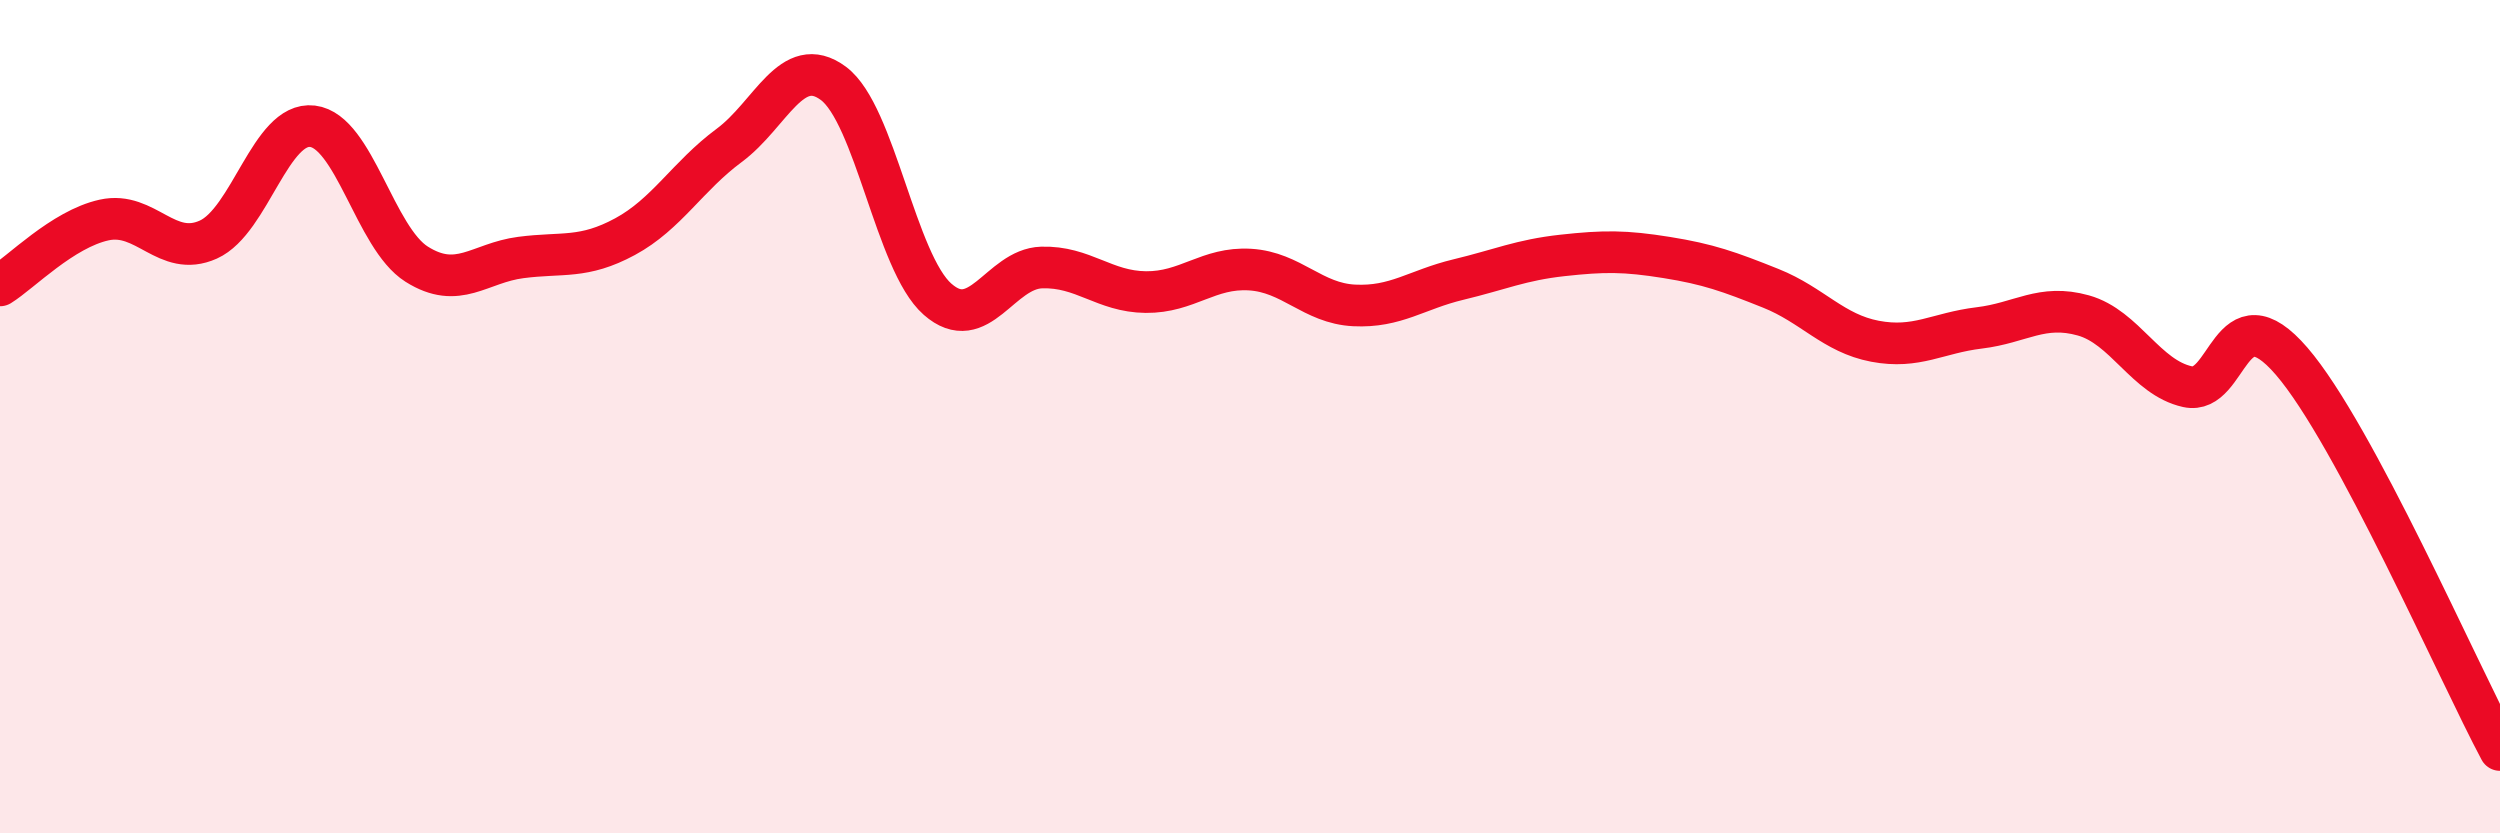
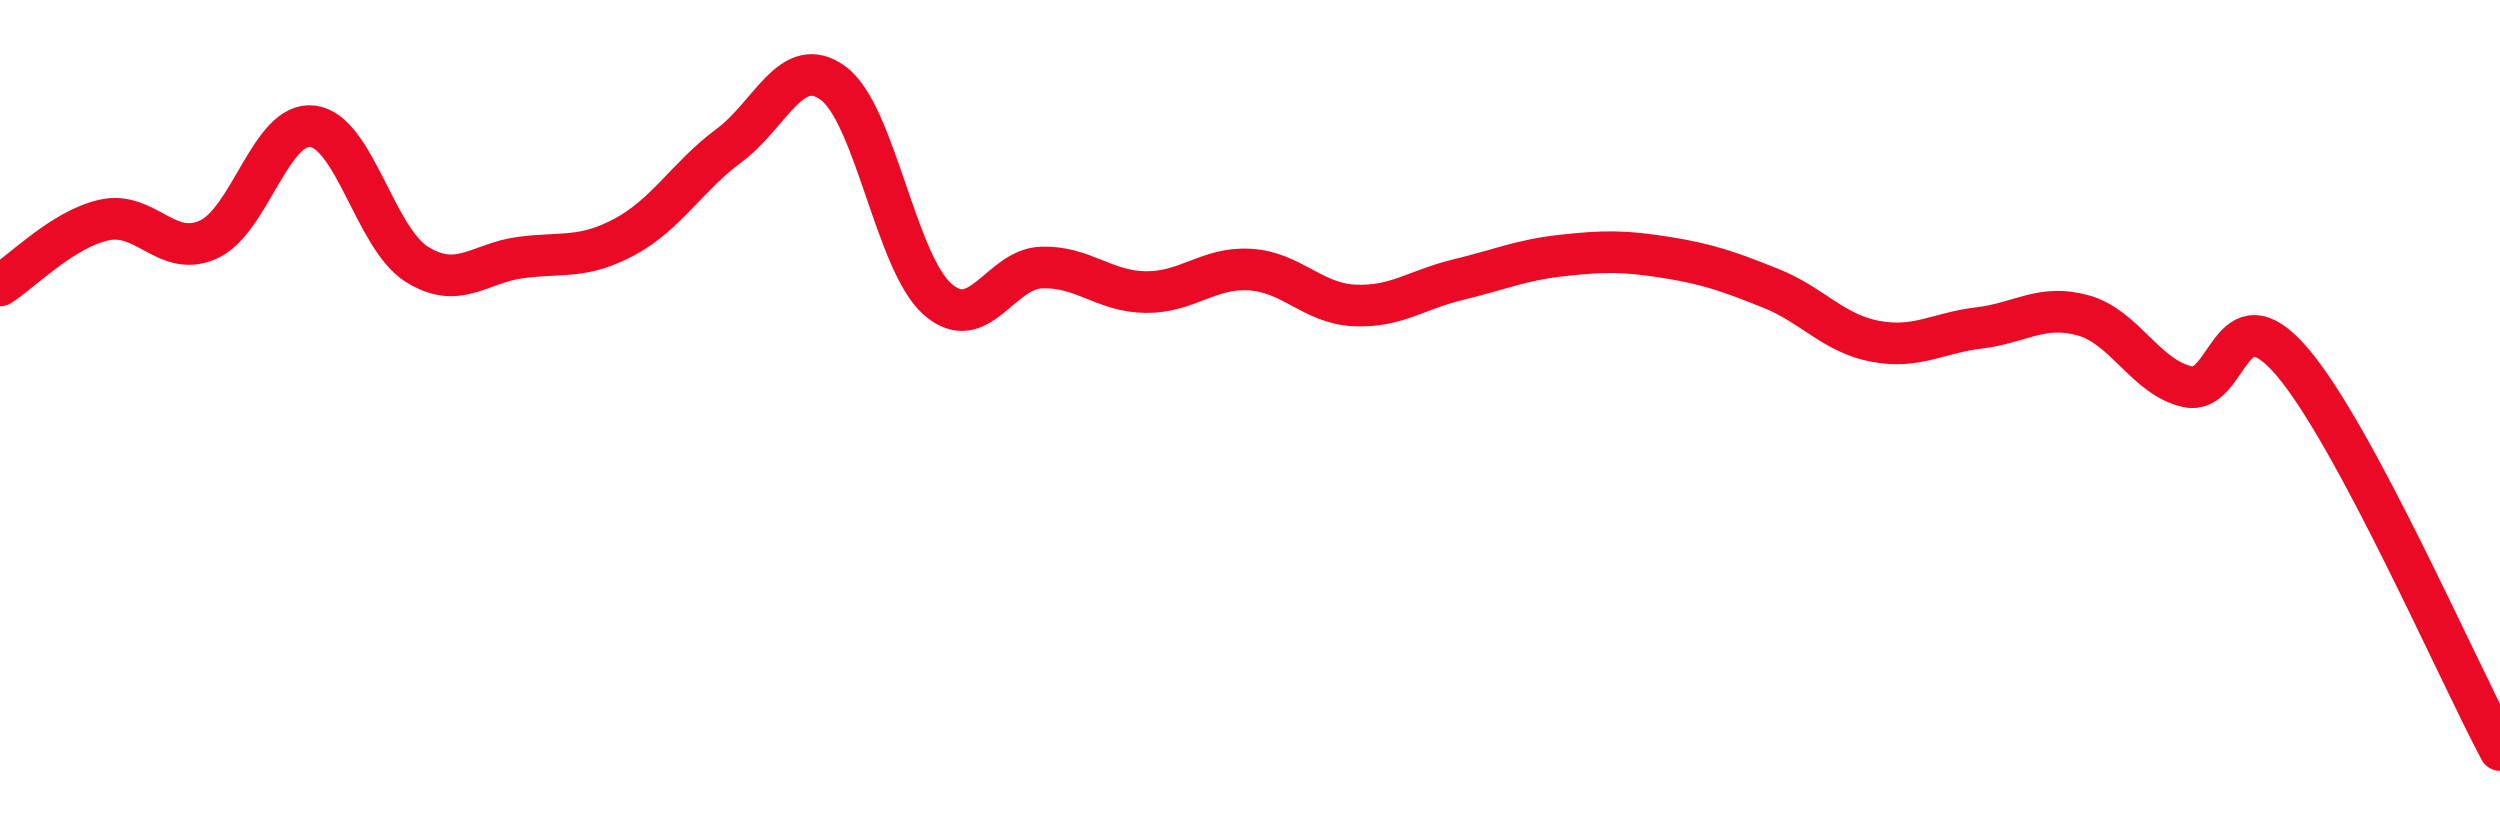
<svg xmlns="http://www.w3.org/2000/svg" width="60" height="20" viewBox="0 0 60 20">
-   <path d="M 0,6.85 C 0.5,6.54 1.5,5.5 2.5,5.28 C 3.5,5.06 4,6.2 5,5.75 C 6,5.3 6.5,2.91 7.5,3.03 C 8.5,3.15 9,5.71 10,6.34 C 11,6.97 11.5,6.31 12.5,6.18 C 13.5,6.05 14,6.22 15,5.68 C 16,5.14 16.5,4.23 17.5,3.49 C 18.5,2.75 19,1.26 20,2 C 21,2.74 21.5,6.3 22.5,7.18 C 23.5,8.06 24,6.45 25,6.42 C 26,6.39 26.5,7 27.5,7.01 C 28.5,7.02 29,6.41 30,6.47 C 31,6.53 31.5,7.28 32.5,7.33 C 33.5,7.38 34,6.95 35,6.71 C 36,6.47 36.5,6.24 37.5,6.13 C 38.5,6.02 39,6.02 40,6.18 C 41,6.34 41.5,6.52 42.5,6.92 C 43.5,7.32 44,8 45,8.19 C 46,8.38 46.5,7.99 47.5,7.87 C 48.5,7.75 49,7.29 50,7.57 C 51,7.85 51.5,9.06 52.5,9.28 C 53.5,9.5 53.5,6.93 55,8.67 C 56.5,10.41 59,16.13 60,18L60 20L0 20Z" fill="#EB0A25" opacity="0.1" stroke-linecap="round" stroke-linejoin="round" />
  <path d="M 0,6.85 C 0.5,6.54 1.5,5.5 2.5,5.28 C 3.5,5.06 4,6.2 5,5.75 C 6,5.3 6.5,2.91 7.5,3.03 C 8.5,3.15 9,5.71 10,6.34 C 11,6.97 11.5,6.31 12.5,6.18 C 13.5,6.05 14,6.22 15,5.68 C 16,5.14 16.5,4.23 17.5,3.49 C 18.5,2.75 19,1.26 20,2 C 21,2.74 21.5,6.3 22.5,7.18 C 23.5,8.06 24,6.45 25,6.42 C 26,6.39 26.5,7 27.5,7.01 C 28.5,7.02 29,6.41 30,6.47 C 31,6.53 31.5,7.28 32.5,7.33 C 33.5,7.38 34,6.95 35,6.71 C 36,6.47 36.5,6.24 37.5,6.13 C 38.5,6.02 39,6.02 40,6.18 C 41,6.34 41.5,6.52 42.5,6.92 C 43.5,7.32 44,8 45,8.19 C 46,8.38 46.5,7.99 47.5,7.87 C 48.5,7.75 49,7.29 50,7.57 C 51,7.85 51.5,9.06 52.5,9.28 C 53.5,9.5 53.5,6.93 55,8.67 C 56.5,10.41 59,16.13 60,18" stroke="#EB0A25" stroke-width="1" fill="none" stroke-linecap="round" stroke-linejoin="round" />
</svg>